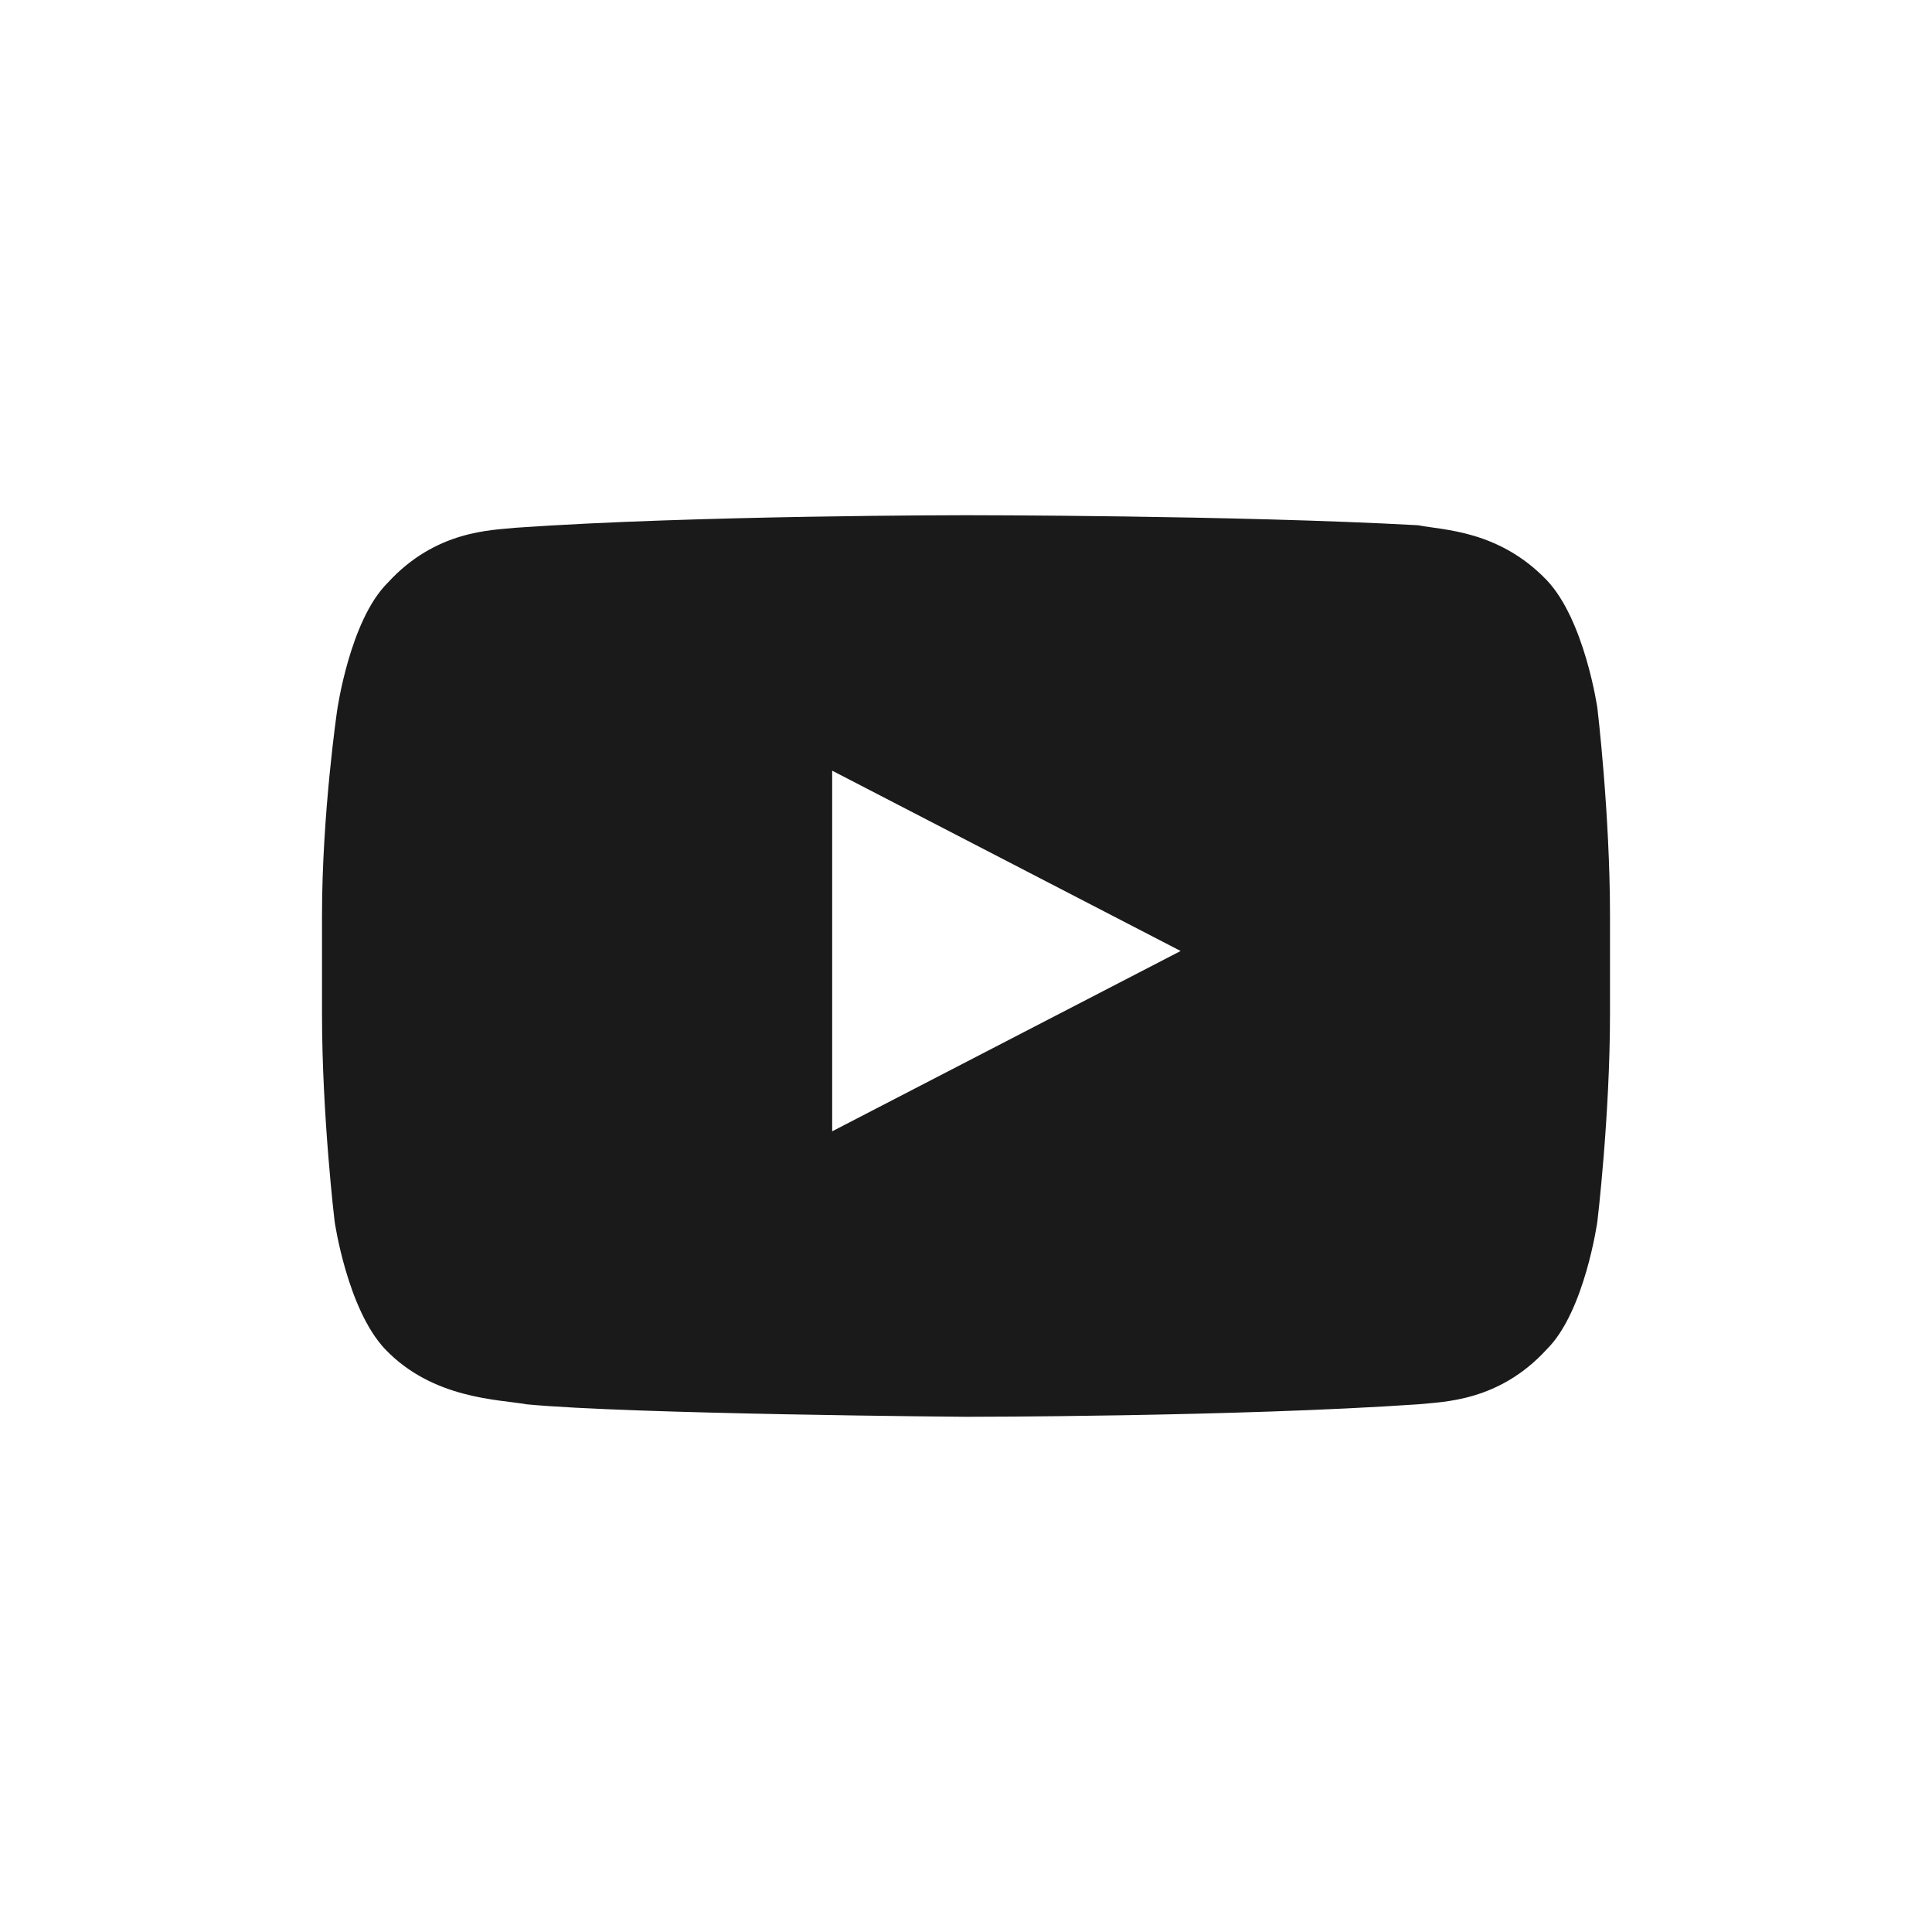
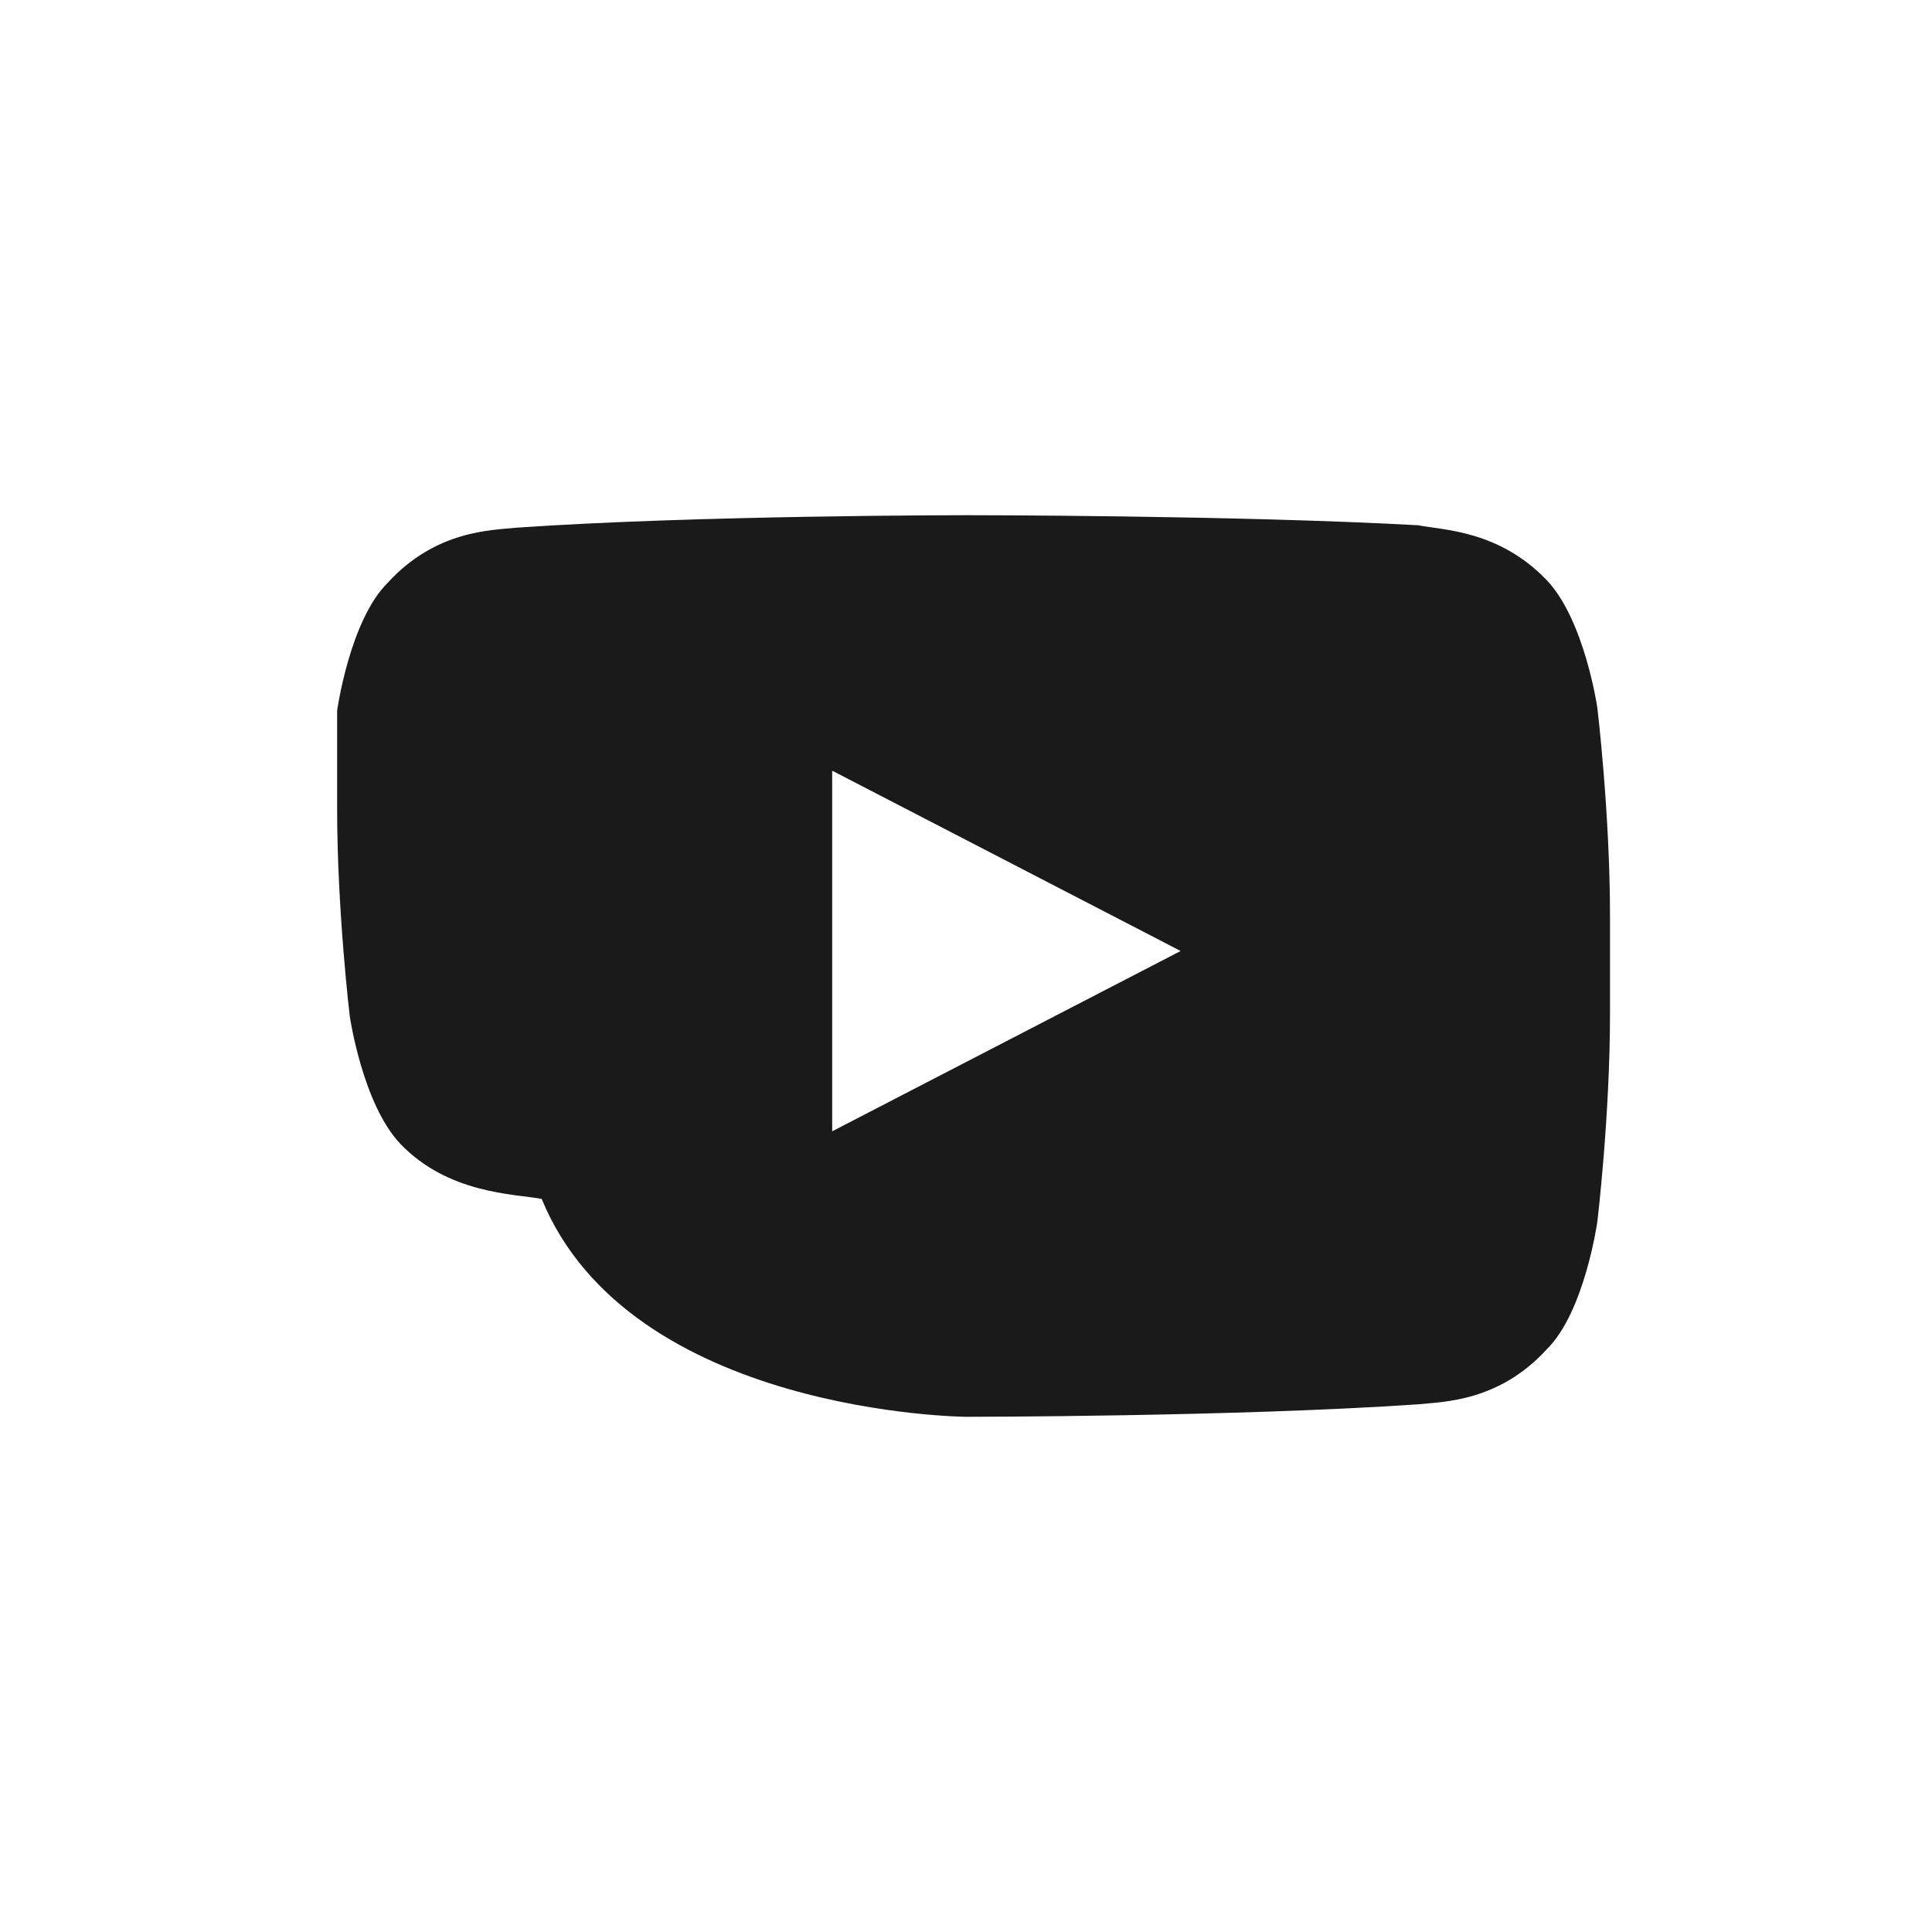
<svg xmlns="http://www.w3.org/2000/svg" width="30" height="30" viewBox="0 0 30 30" fill="none">
-   <path d="M24.804 10.994s-.196-1.36-.784-1.983c-.745-.778-1.608-.778-2-.855C19.196 8 15 8 15 8s-4.196 0-6.98.194c-.393.04-1.255.04-2 .856-.589.583-.785 1.983-.785 1.983S5 12.628 5 14.223v1.516c0 1.594.196 3.228.196 3.228s.196 1.36.784 1.983c.745.778 1.765.778 2.196.856C9.784 21.96 15 22 15 22s4.196 0 7.02-.194c.392-.04 1.255-.04 2-.856.588-.583.784-1.983.784-1.983S25 17.333 25 15.739v-1.517c0-1.594-.196-3.228-.196-3.228zm-11.882 6.573v-5.6l5.411 2.8-5.411 2.8z" fill="#1A1A1A" />
+   <path d="M24.804 10.994s-.196-1.36-.784-1.983c-.745-.778-1.608-.778-2-.855C19.196 8 15 8 15 8s-4.196 0-6.98.194c-.393.04-1.255.04-2 .856-.589.583-.785 1.983-.785 1.983v1.516c0 1.594.196 3.228.196 3.228s.196 1.36.784 1.983c.745.778 1.765.778 2.196.856C9.784 21.96 15 22 15 22s4.196 0 7.02-.194c.392-.04 1.255-.04 2-.856.588-.583.784-1.983.784-1.983S25 17.333 25 15.739v-1.517c0-1.594-.196-3.228-.196-3.228zm-11.882 6.573v-5.6l5.411 2.8-5.411 2.8z" fill="#1A1A1A" />
</svg>